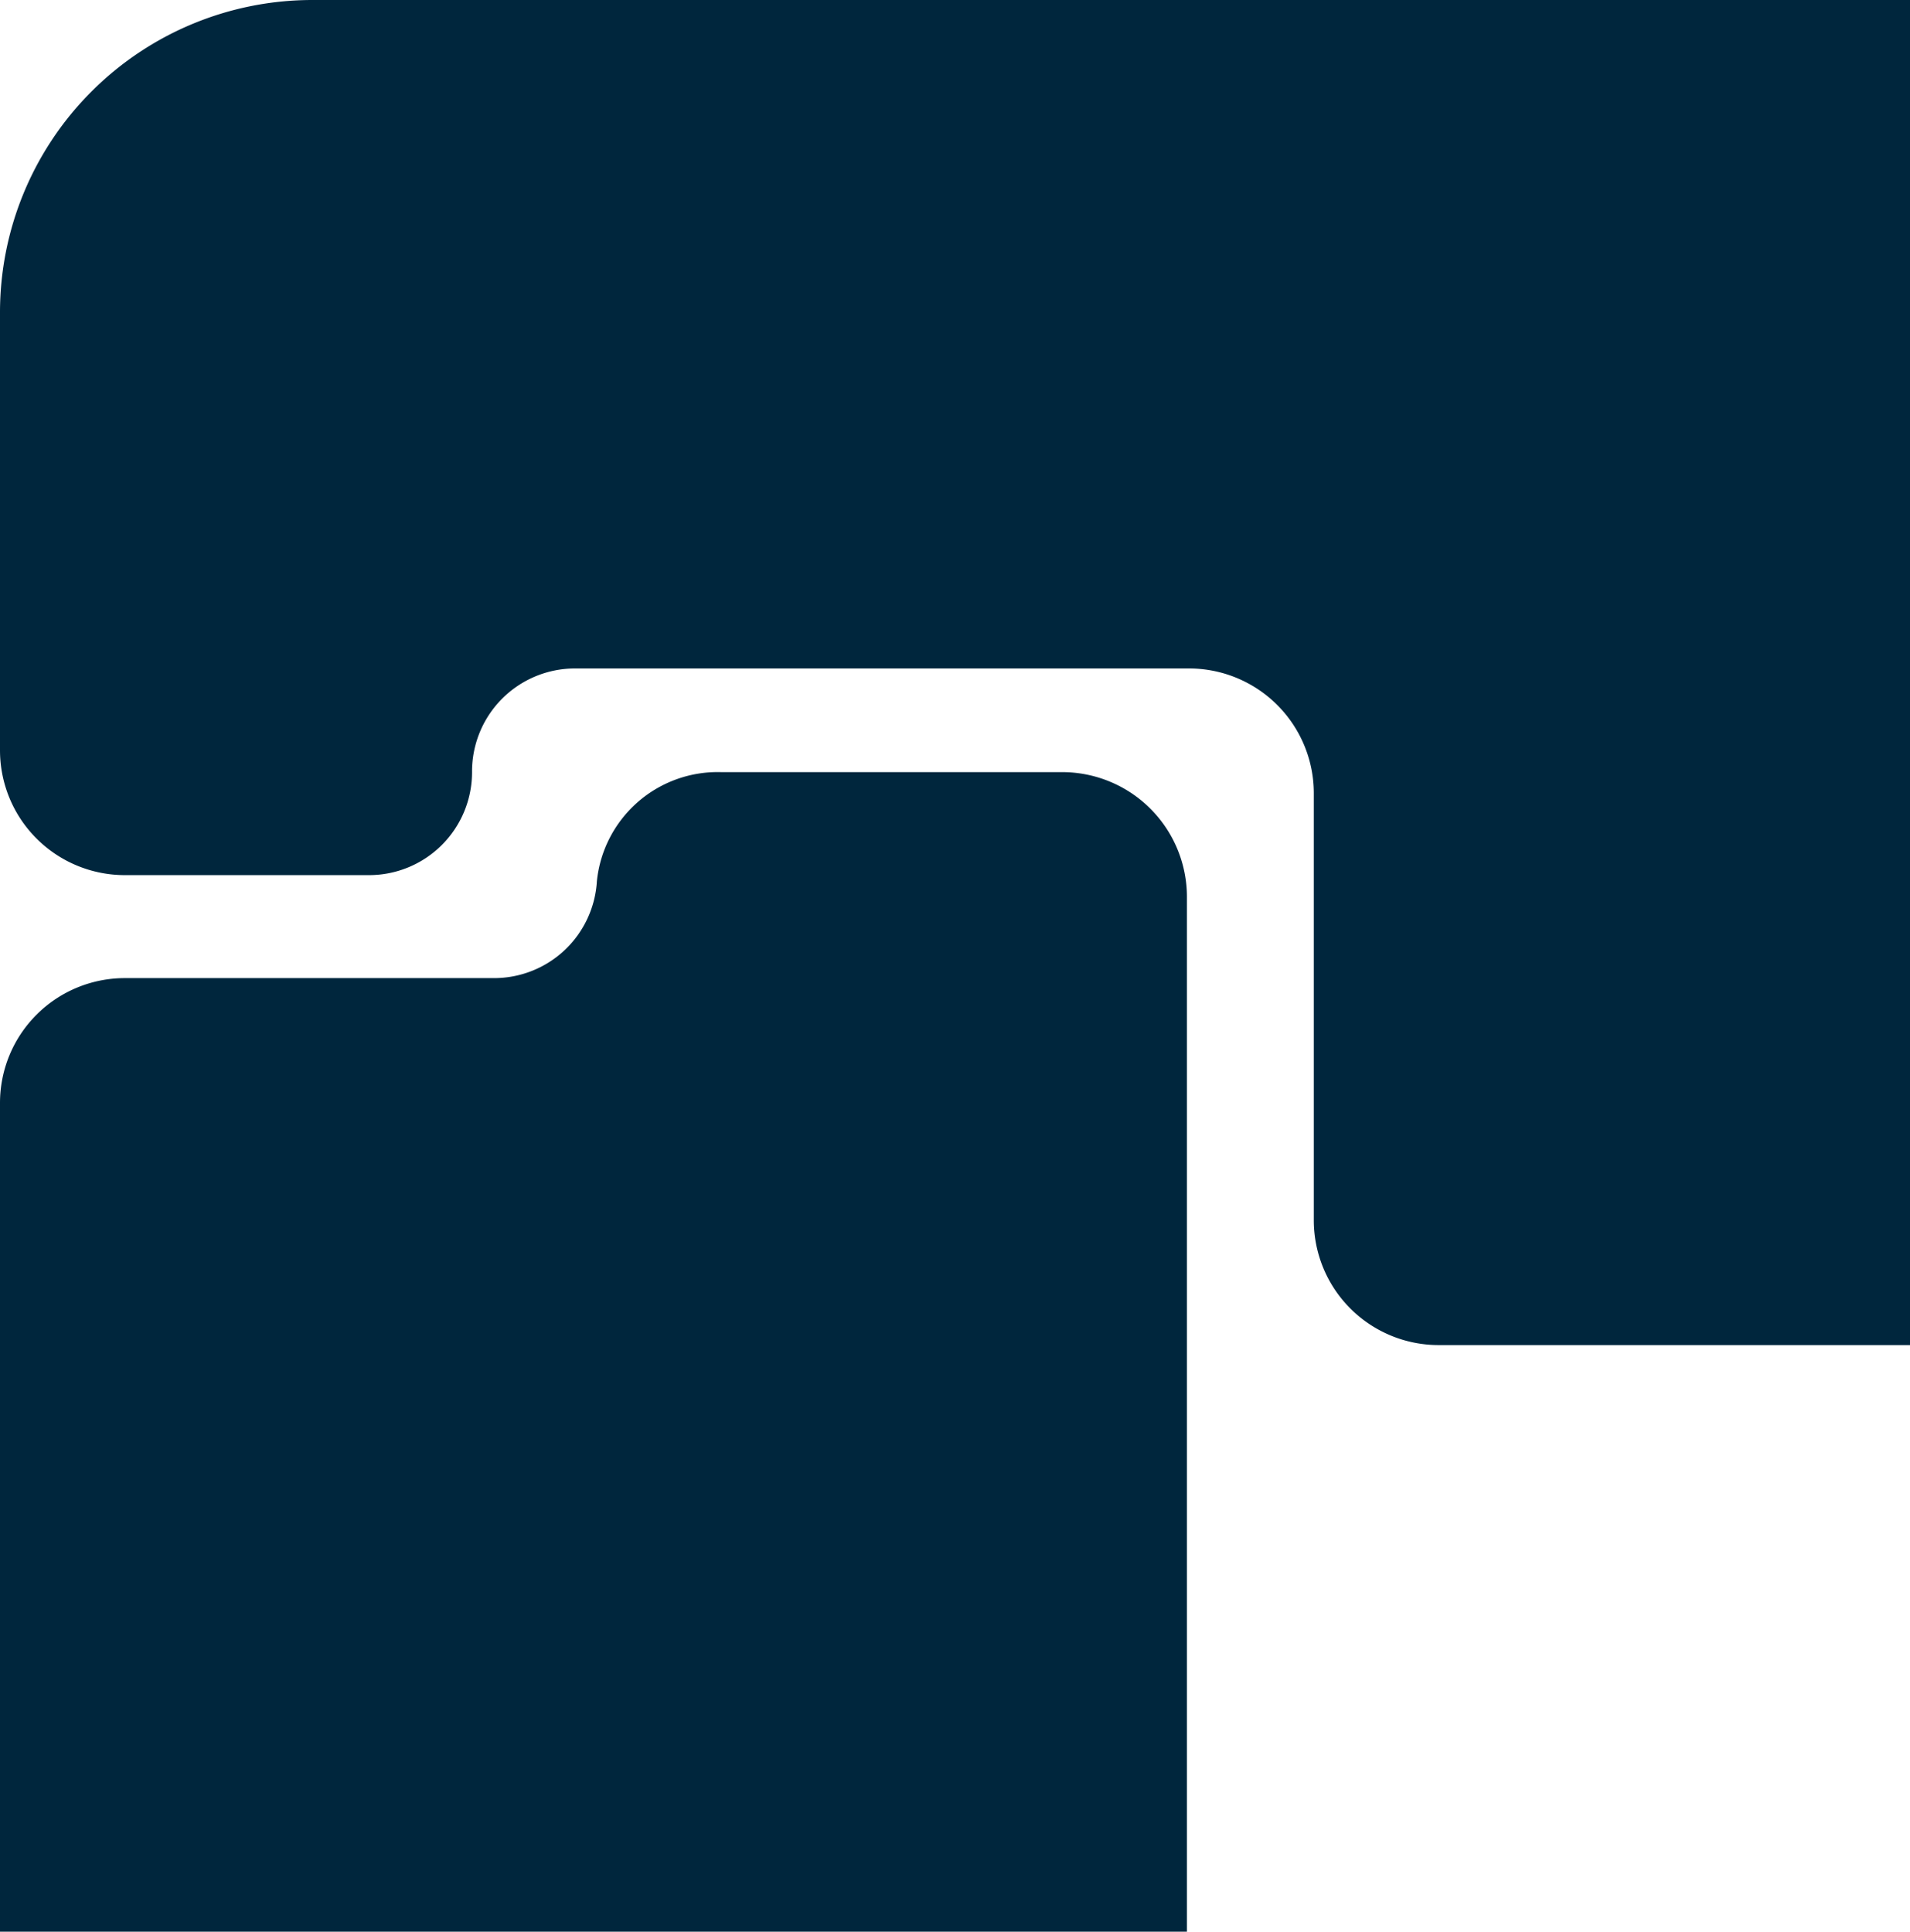
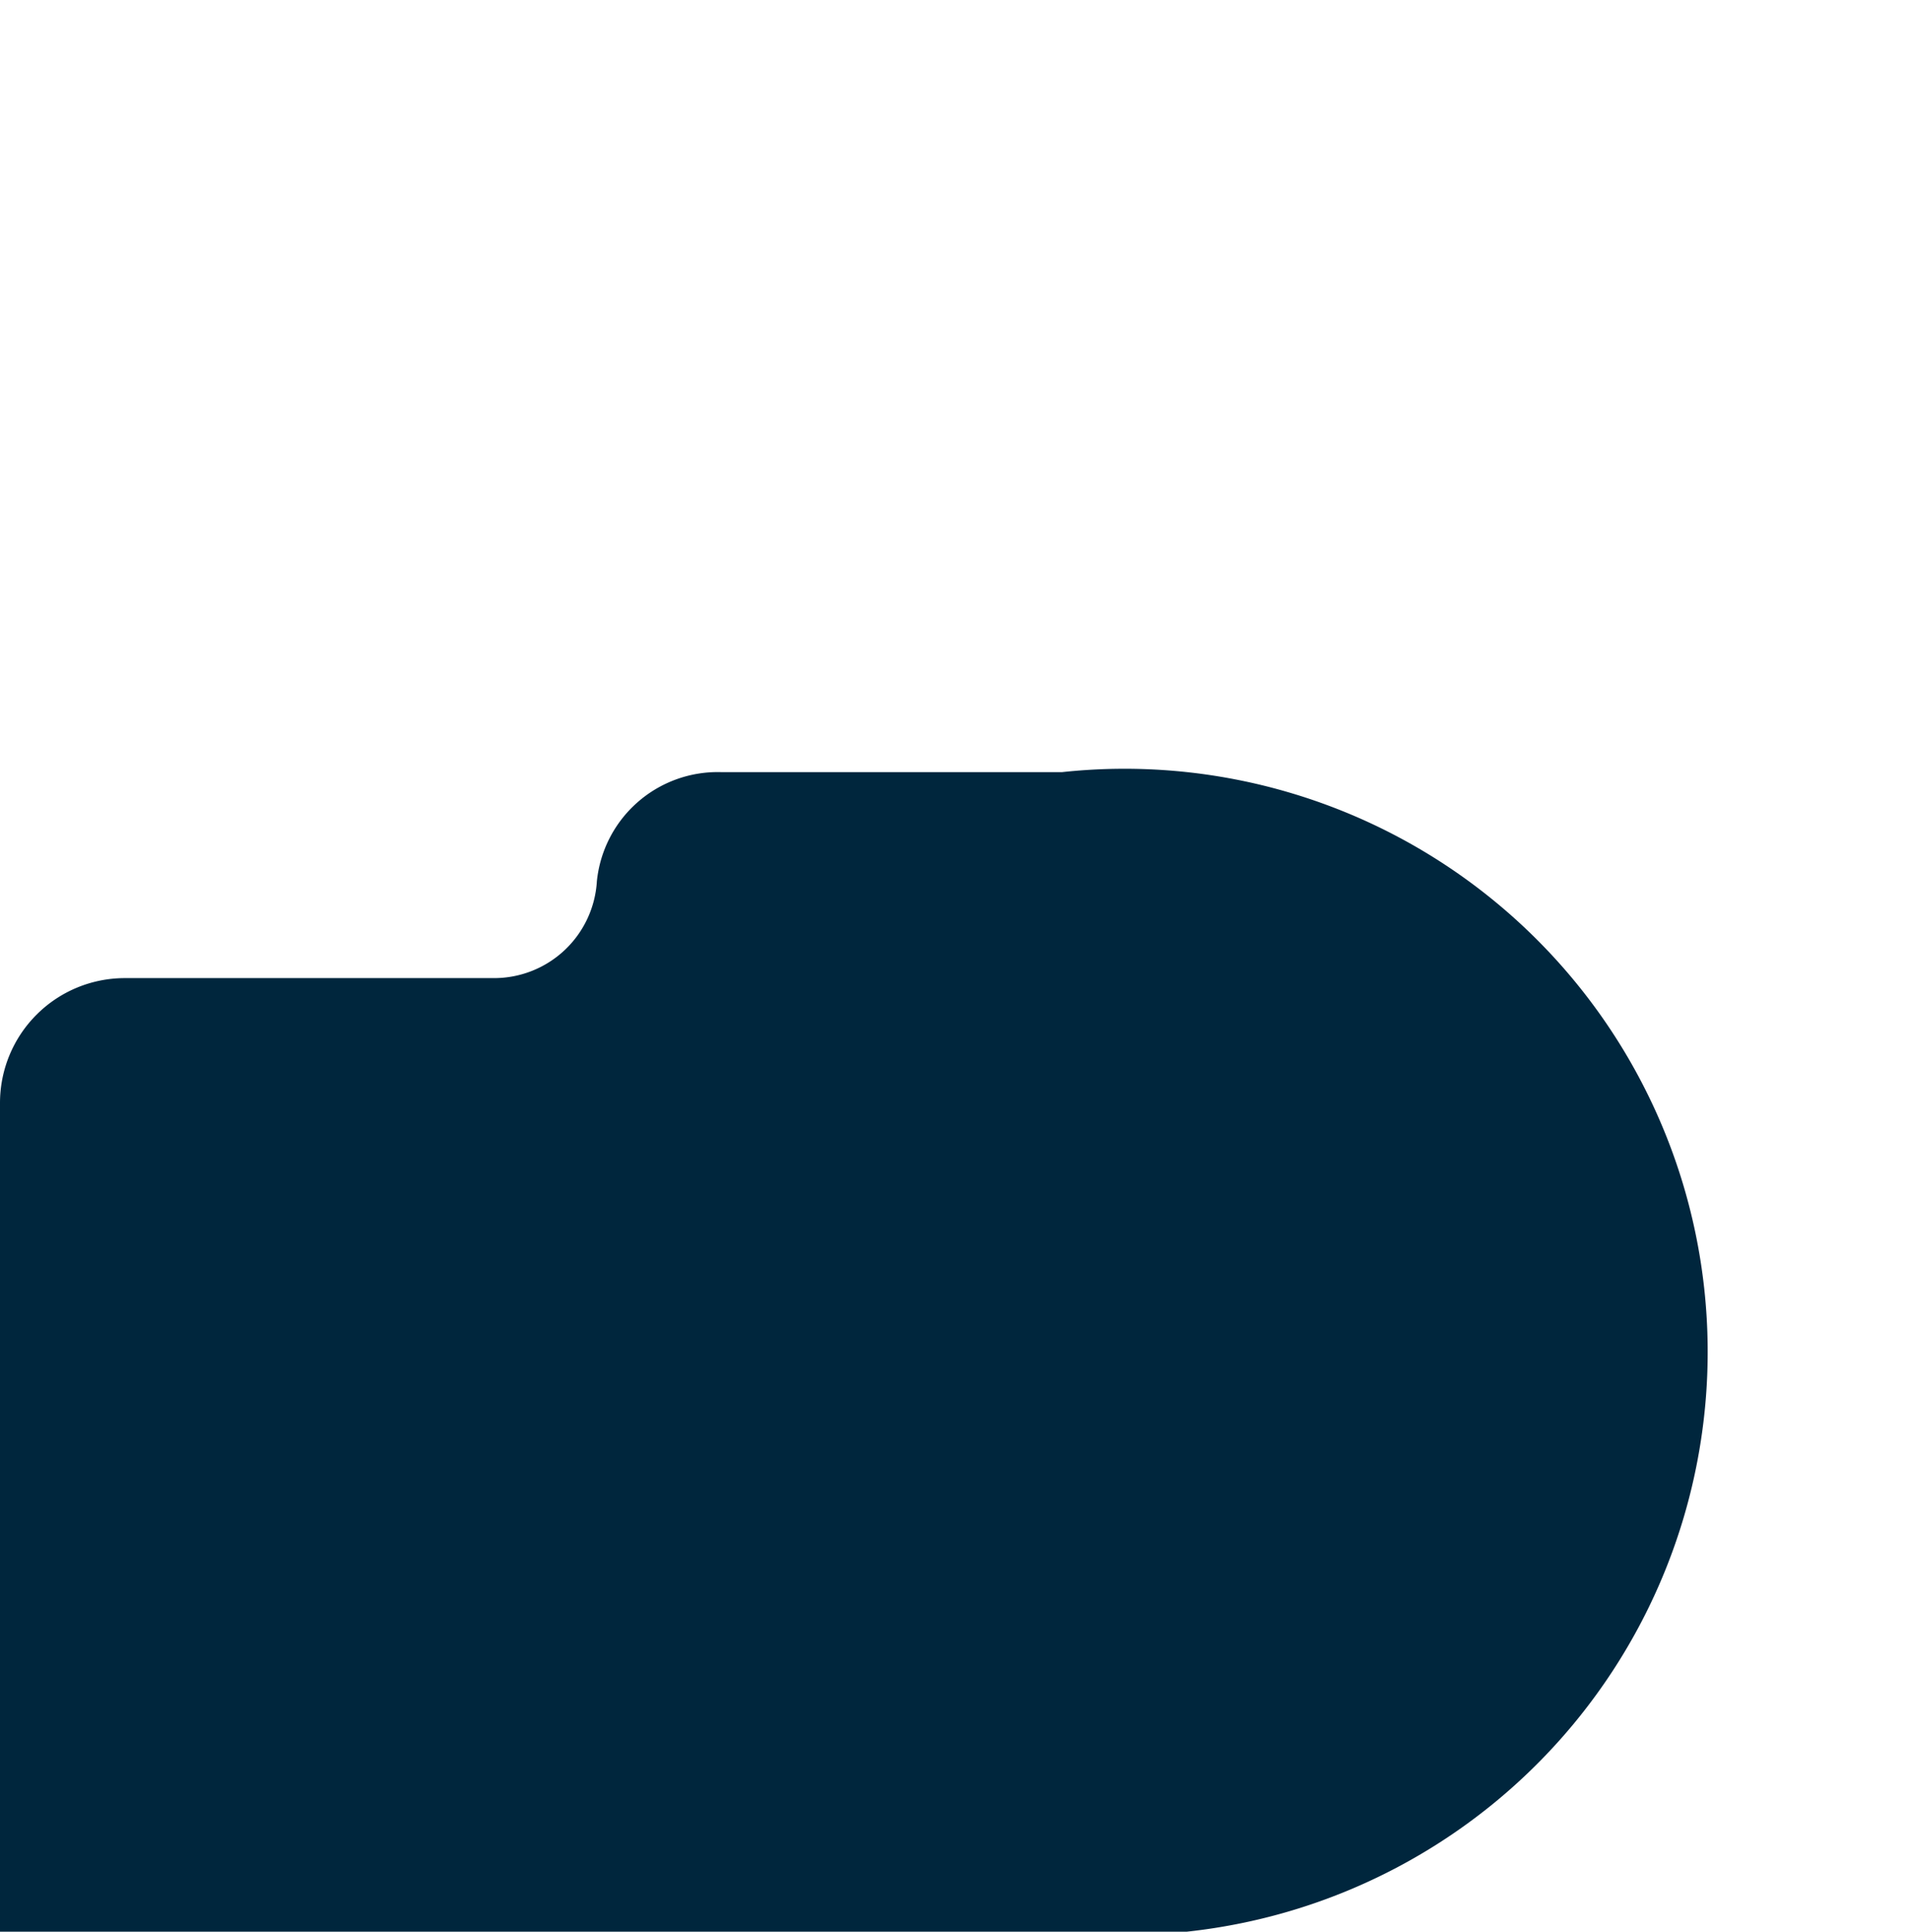
<svg xmlns="http://www.w3.org/2000/svg" viewBox="0 0 28 28.32">
  <defs>
    <style>.\32 2f9a5d8-34eb-4934-b3b4-afa365a9984b{fill:#00263d;}</style>
  </defs>
  <title>SVGs-4</title>
  <g id="ec79a158-a304-4c5c-9d16-5d559c26c0ca" data-name="Layer 1">
-     <path class="22f9a5d8-34eb-4934-b3b4-afa365a9984b" d="M15.57,11.32h-5a1.78,1.78,0,0,0-1.82,1.6,1.51,1.51,0,0,1-1.51,1.42H1.83A1.83,1.83,0,0,0,0,16.17V28.32H17.4V13.15A1.83,1.83,0,0,0,15.57,11.32Z" />
-     <path class="22f9a5d8-34eb-4934-b3b4-afa365a9984b" d="M4.58,0A4.58,4.58,0,0,0,0,4.58V11a1.83,1.83,0,0,0,1.83,1.83H5.41a1.51,1.51,0,0,0,1.51-1.51A1.51,1.51,0,0,1,8.43,9.8h9a1.83,1.83,0,0,1,1.83,1.83v6.26a1.83,1.83,0,0,0,1.83,1.83H28V0Z" />
+     <path class="22f9a5d8-34eb-4934-b3b4-afa365a9984b" d="M15.57,11.32h-5a1.78,1.78,0,0,0-1.82,1.6,1.51,1.51,0,0,1-1.51,1.42H1.83A1.83,1.83,0,0,0,0,16.17V28.32H17.4A1.83,1.83,0,0,0,15.57,11.32Z" />
  </g>
</svg>